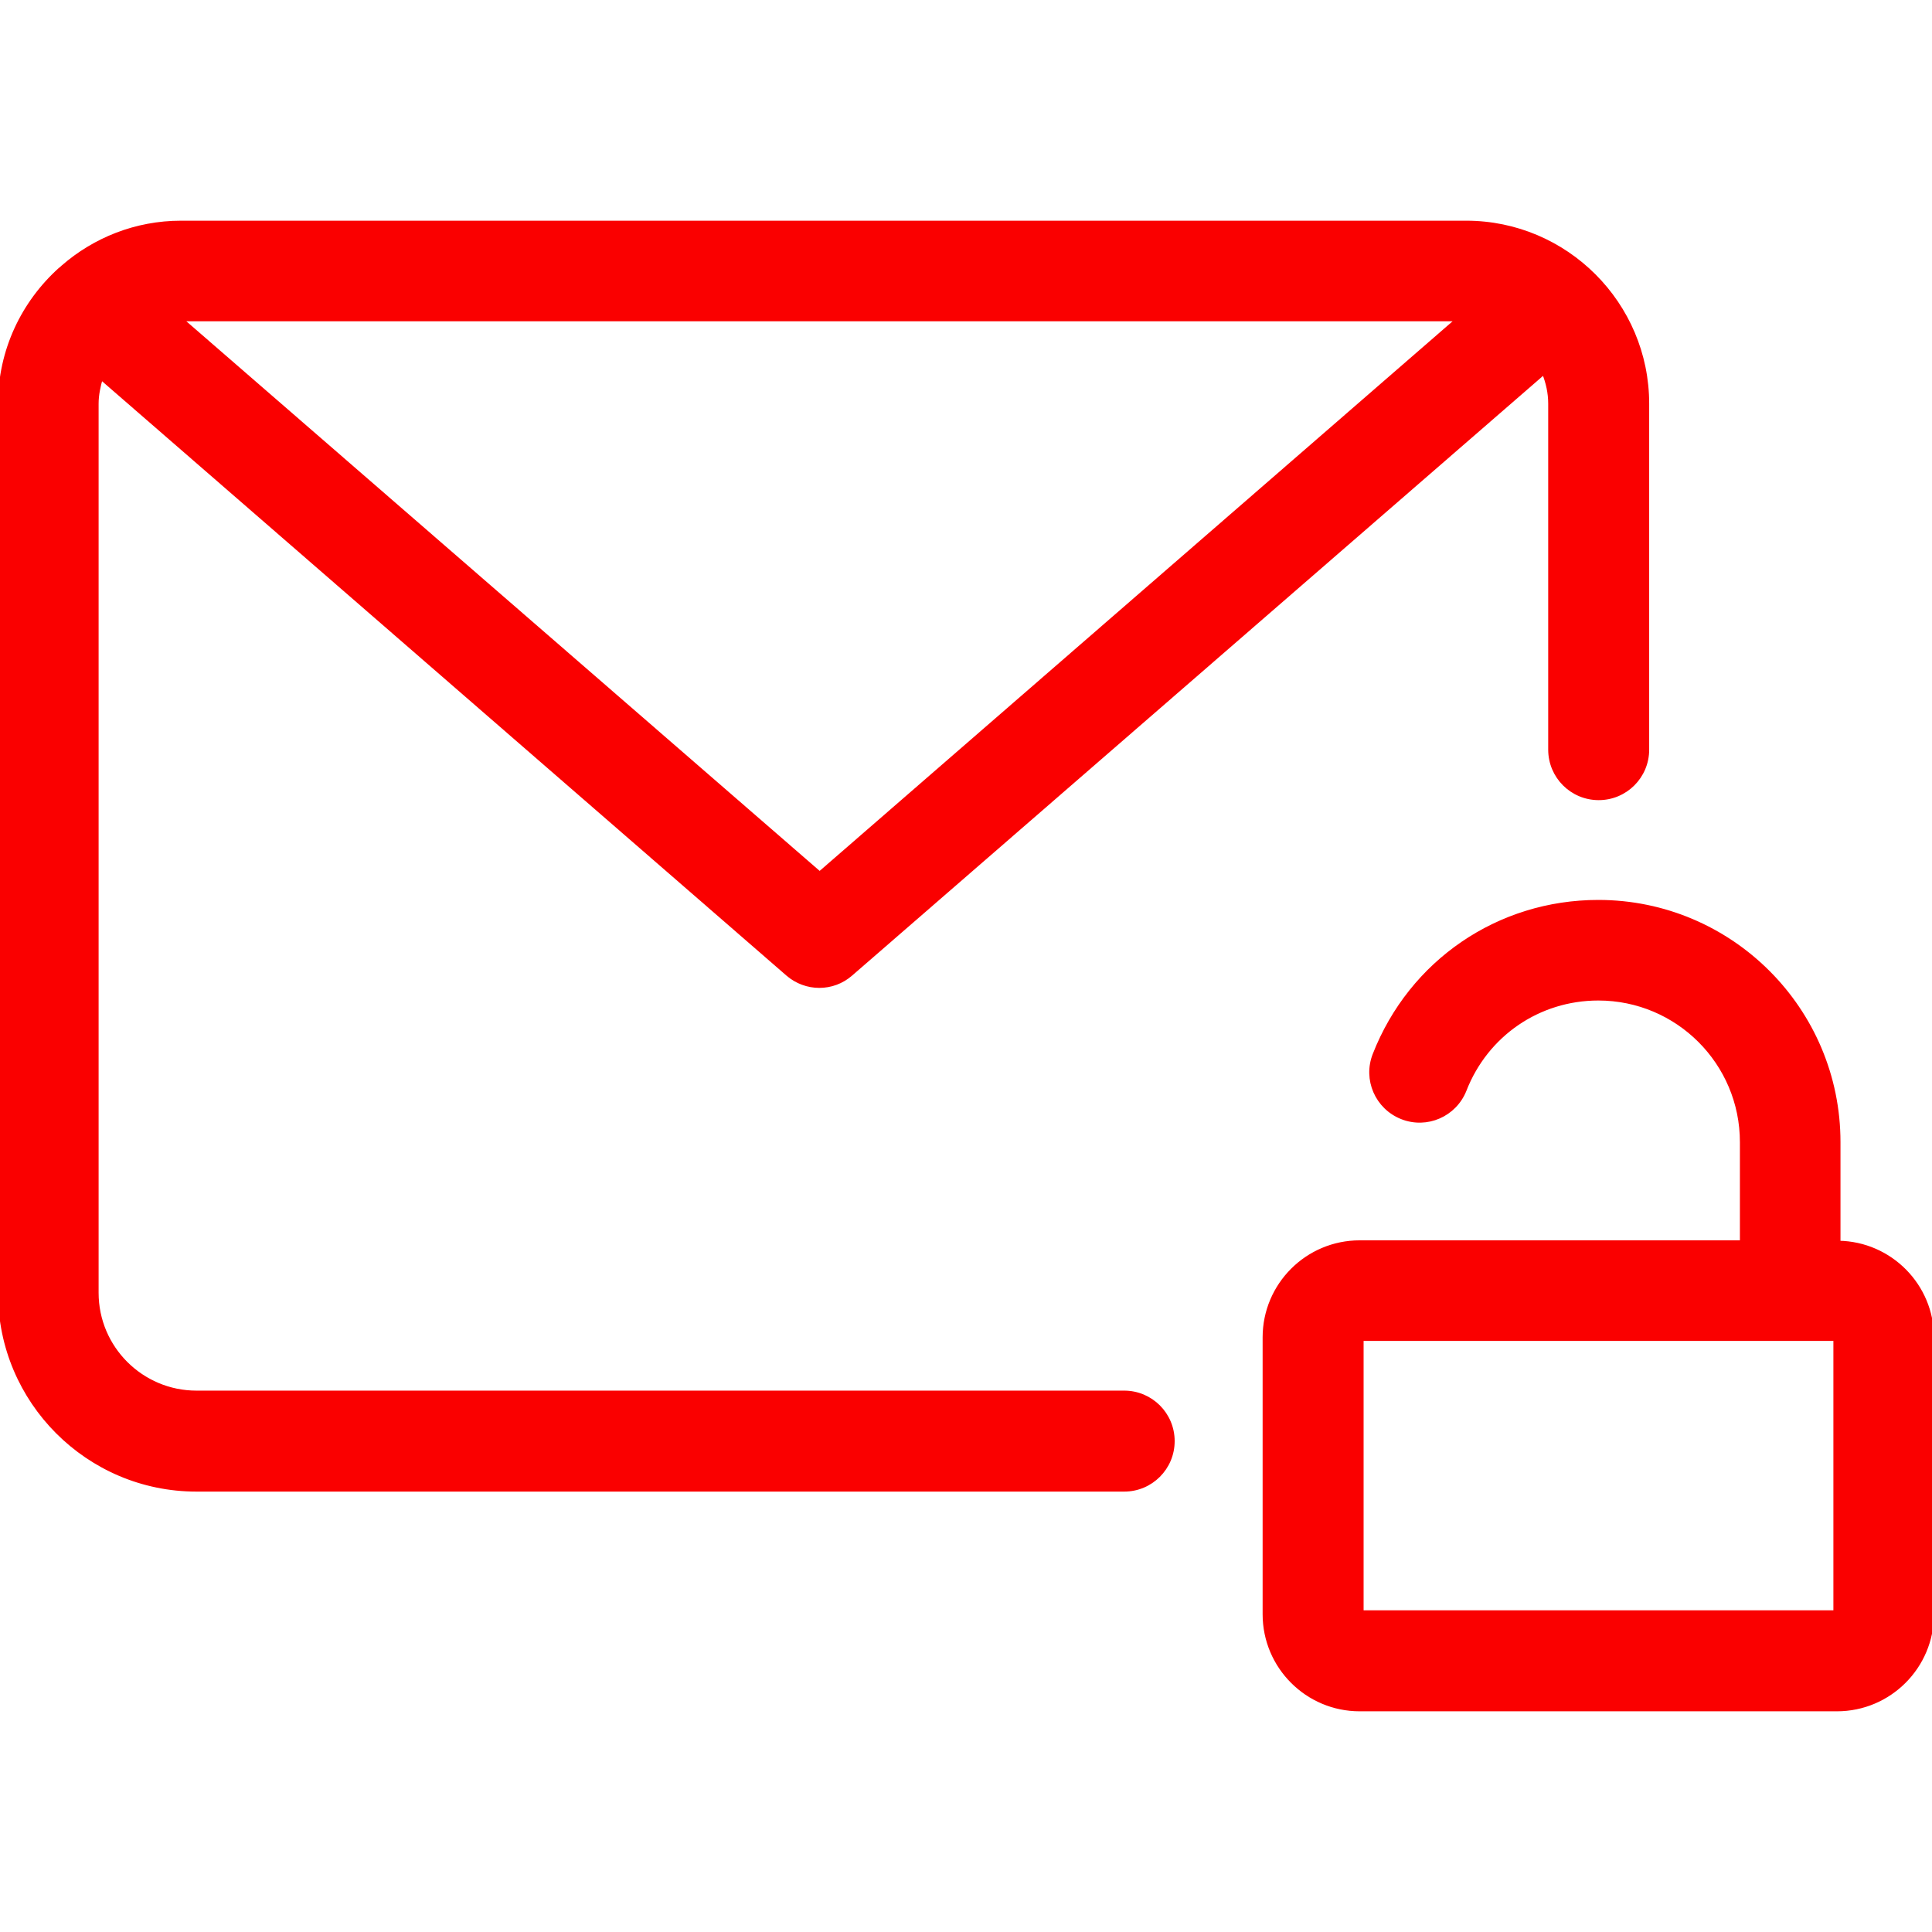
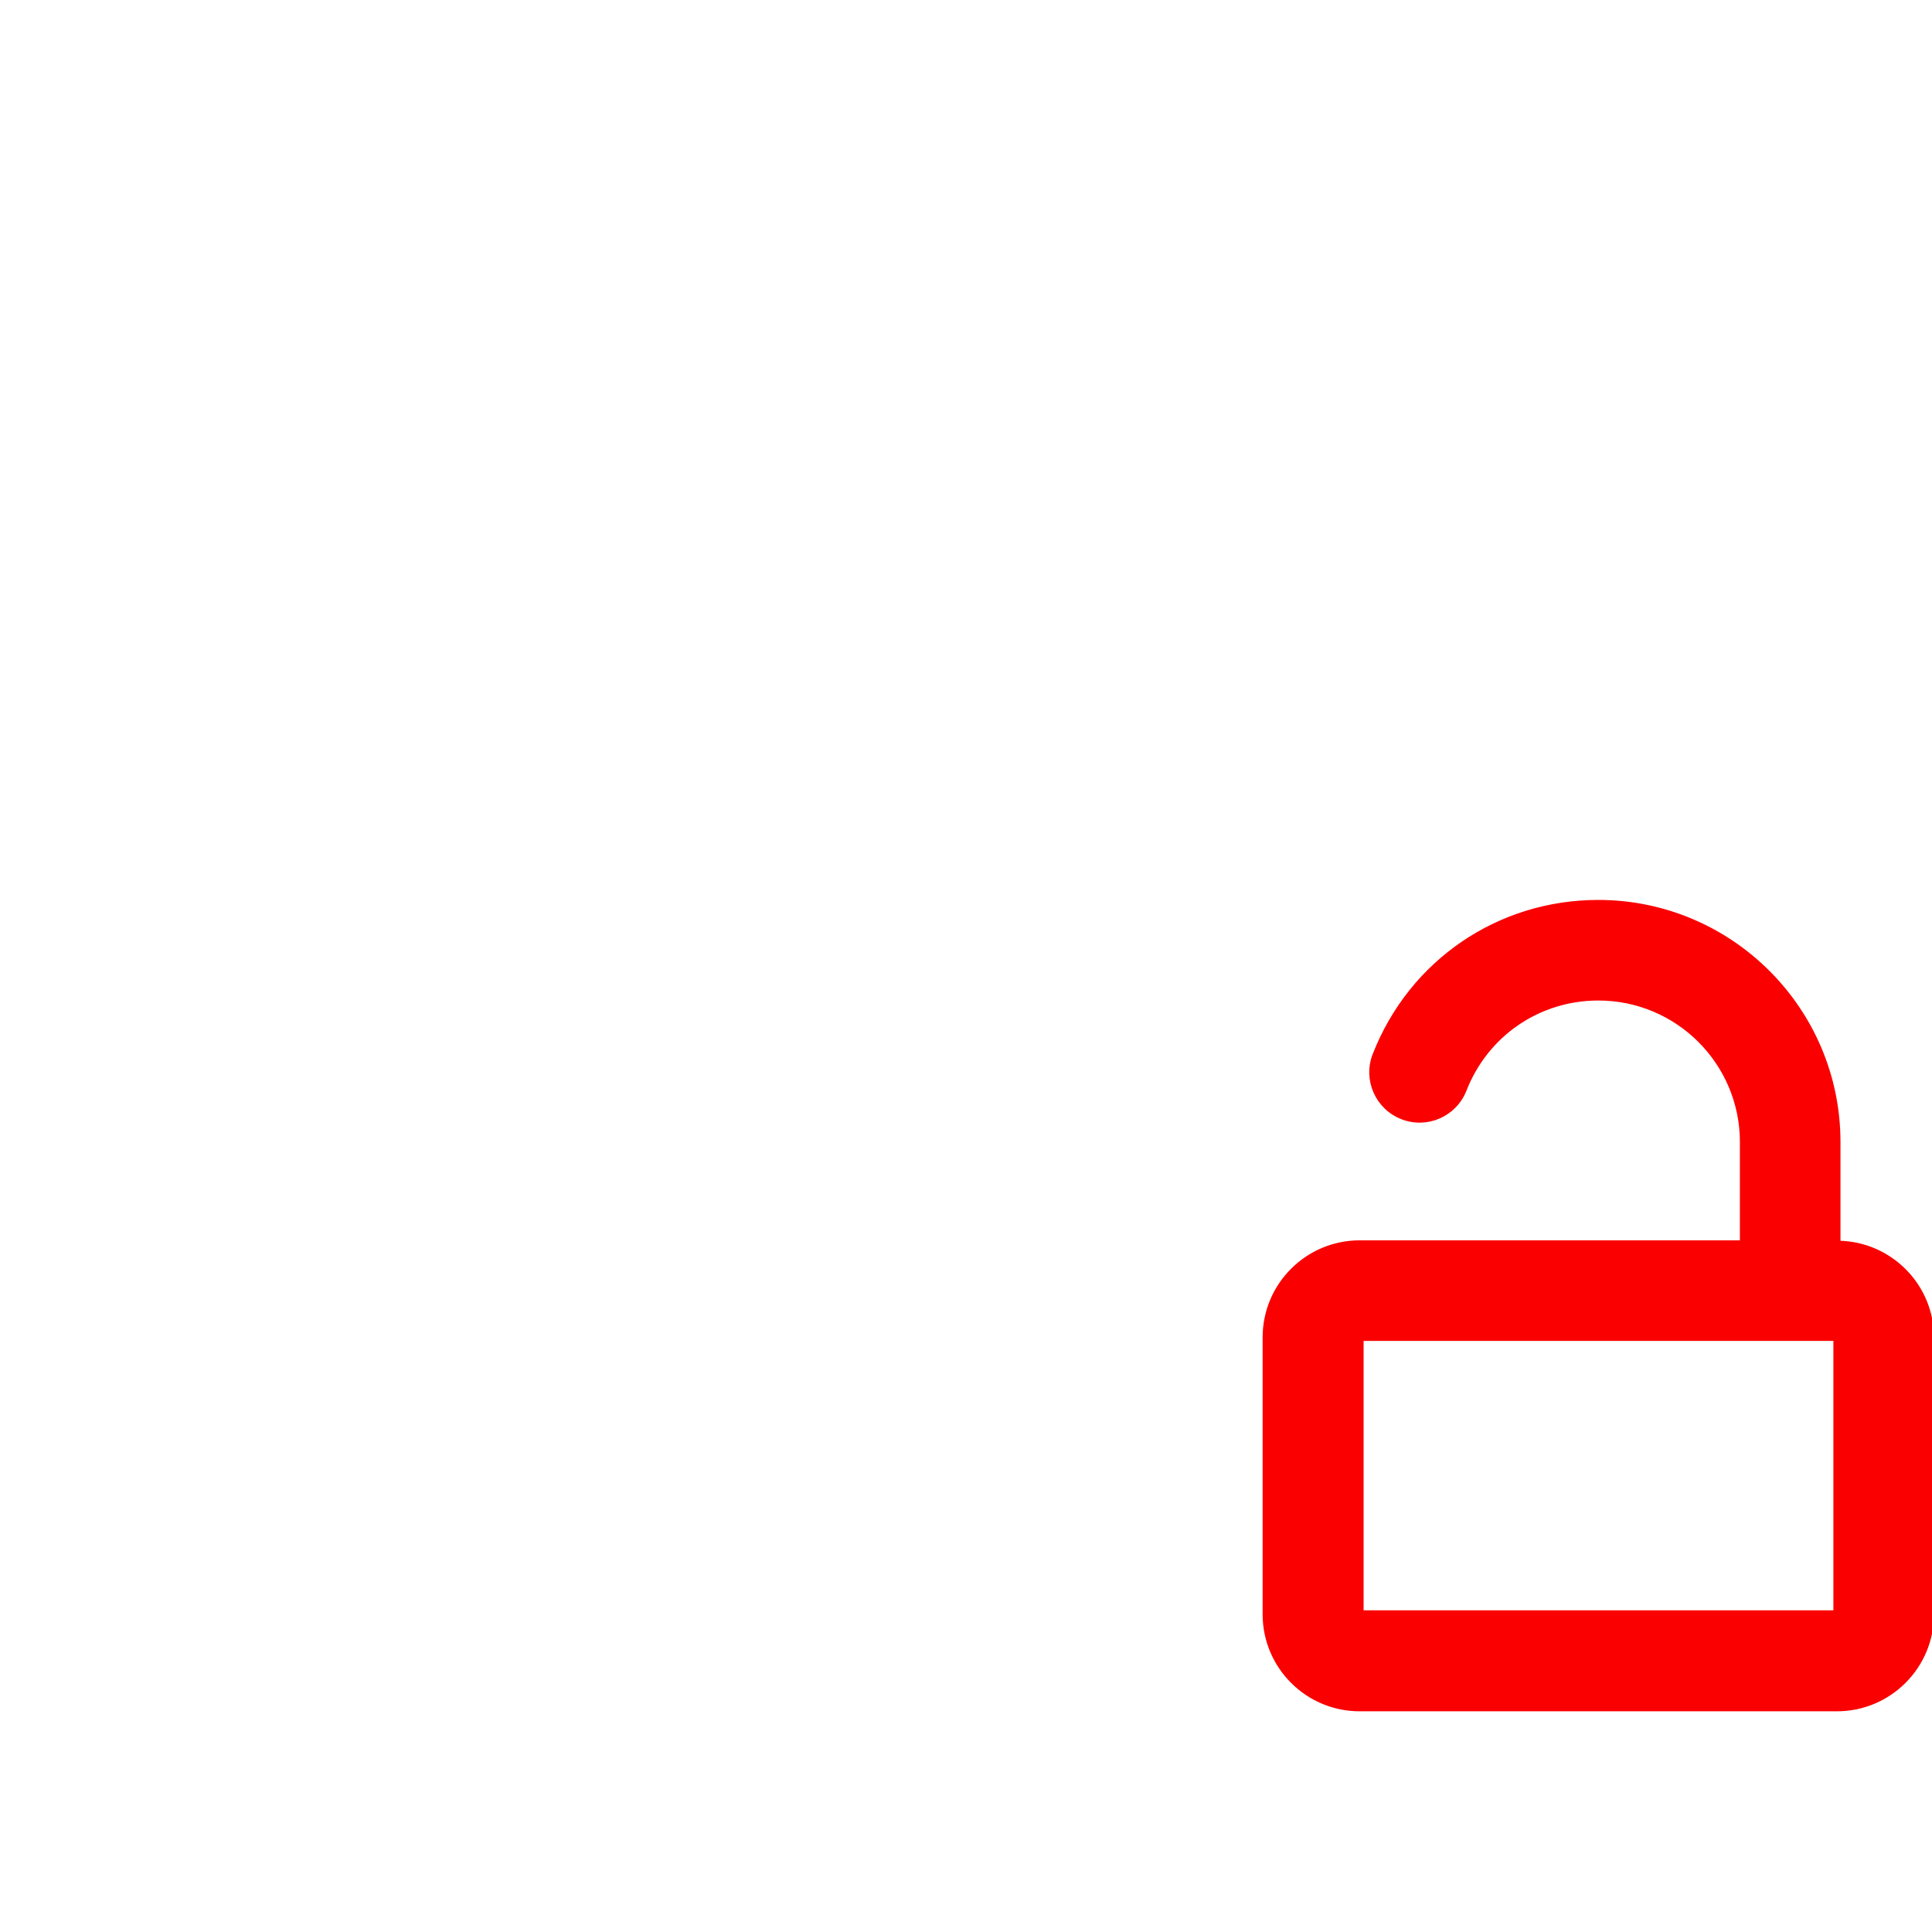
<svg xmlns="http://www.w3.org/2000/svg" fill="#fa0000" height="800px" width="800px" version="1.1" id="Capa_1" viewBox="0 0 489.8 489.8" xml:space="preserve" stroke="#fa0000">
  <g id="SVGRepo_bgCarrier" stroke-width="0" />
  <g id="SVGRepo_tracerCarrier" stroke-linecap="round" stroke-linejoin="round" />
  <g id="SVGRepo_iconCarrier">
    <g>
      <g>
-         <path d="M285,377.65c6.8,0,12.3-5.5,12.3-12.3s-5.5-12.3-12.3-12.3H49.8c-13.9,0-25.3-11.3-25.3-25.3v-225.4 c0-2.3,0.5-4.5,1.1-6.6l174.1,151.2c2.3,2,5.2,3,8,3c2.9,0,5.7-1,8-3l175.7-152.5c1,2.5,1.6,5.1,1.6,7.9v87.7 c0,6.8,5.5,12.3,12.3,12.3s12.3-5.5,12.3-12.3v-87.7c0-25.3-20.6-45.9-45.9-45.9H45.9c-11.5,0-22,4.3-30,11.3 c-0.2,0.2-0.4,0.4-0.7,0.6c-9.3,8.4-15.2,20.5-15.2,34v225.5c0,27.4,22.3,49.8,49.8,49.8H285z M207.8,221.45L45.9,80.95h323.7 L207.8,221.45z" />
        <path d="M344.7,314.95c-13.3,0-24.1,10.8-24.1,24.1v70.2c0,13.3,10.8,24.1,24.1,24.1h121c13.3,0,24.1-10.8,24.1-24.1v-70.2 c0-13.1-10.6-23.8-23.7-24v-25.5c0-33.6-27.3-60.9-60.9-60.9c-25.3,0-47.5,15.2-56.7,38.7c-2.5,6.3,0.6,13.4,6.9,15.9 s13.4-0.6,15.9-6.9c5.5-14.1,18.8-23.2,33.9-23.2c20.1,0,36.4,16.3,36.4,36.4v25.4H344.7z M465.3,408.75H345.2v-69.3h120.1V408.75 z" />
      </g>
    </g>
  </g>
</svg>